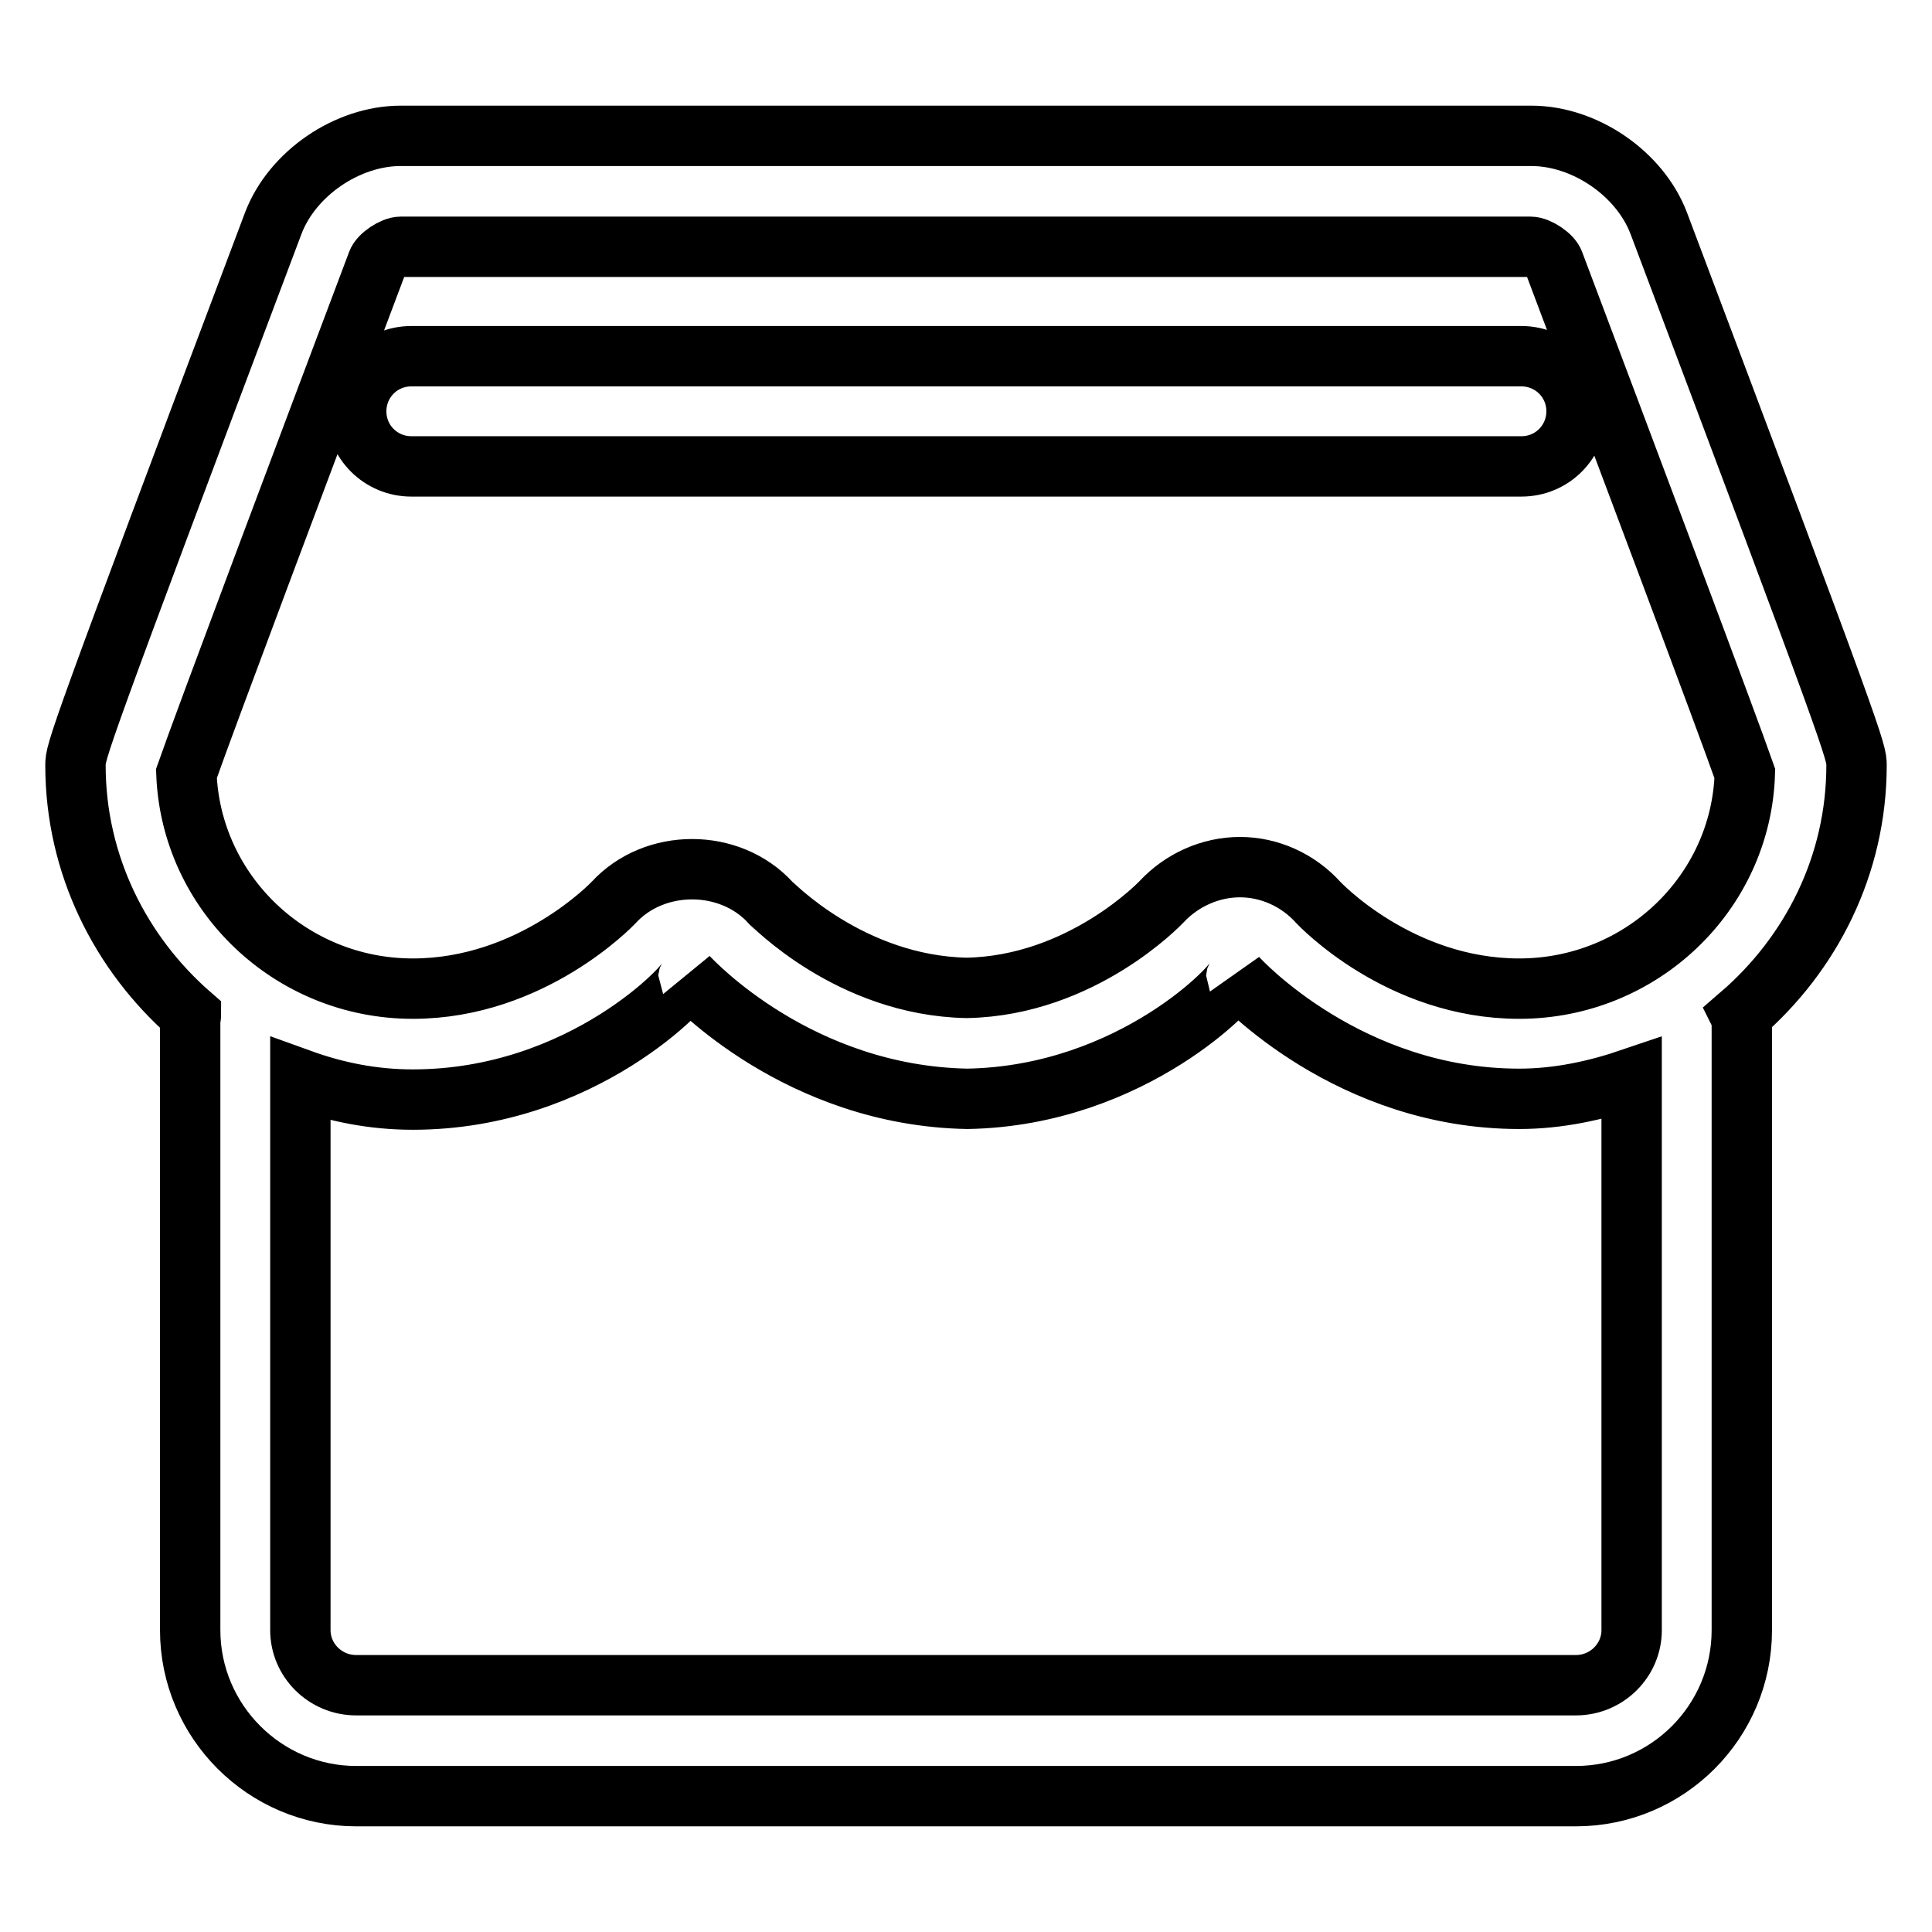
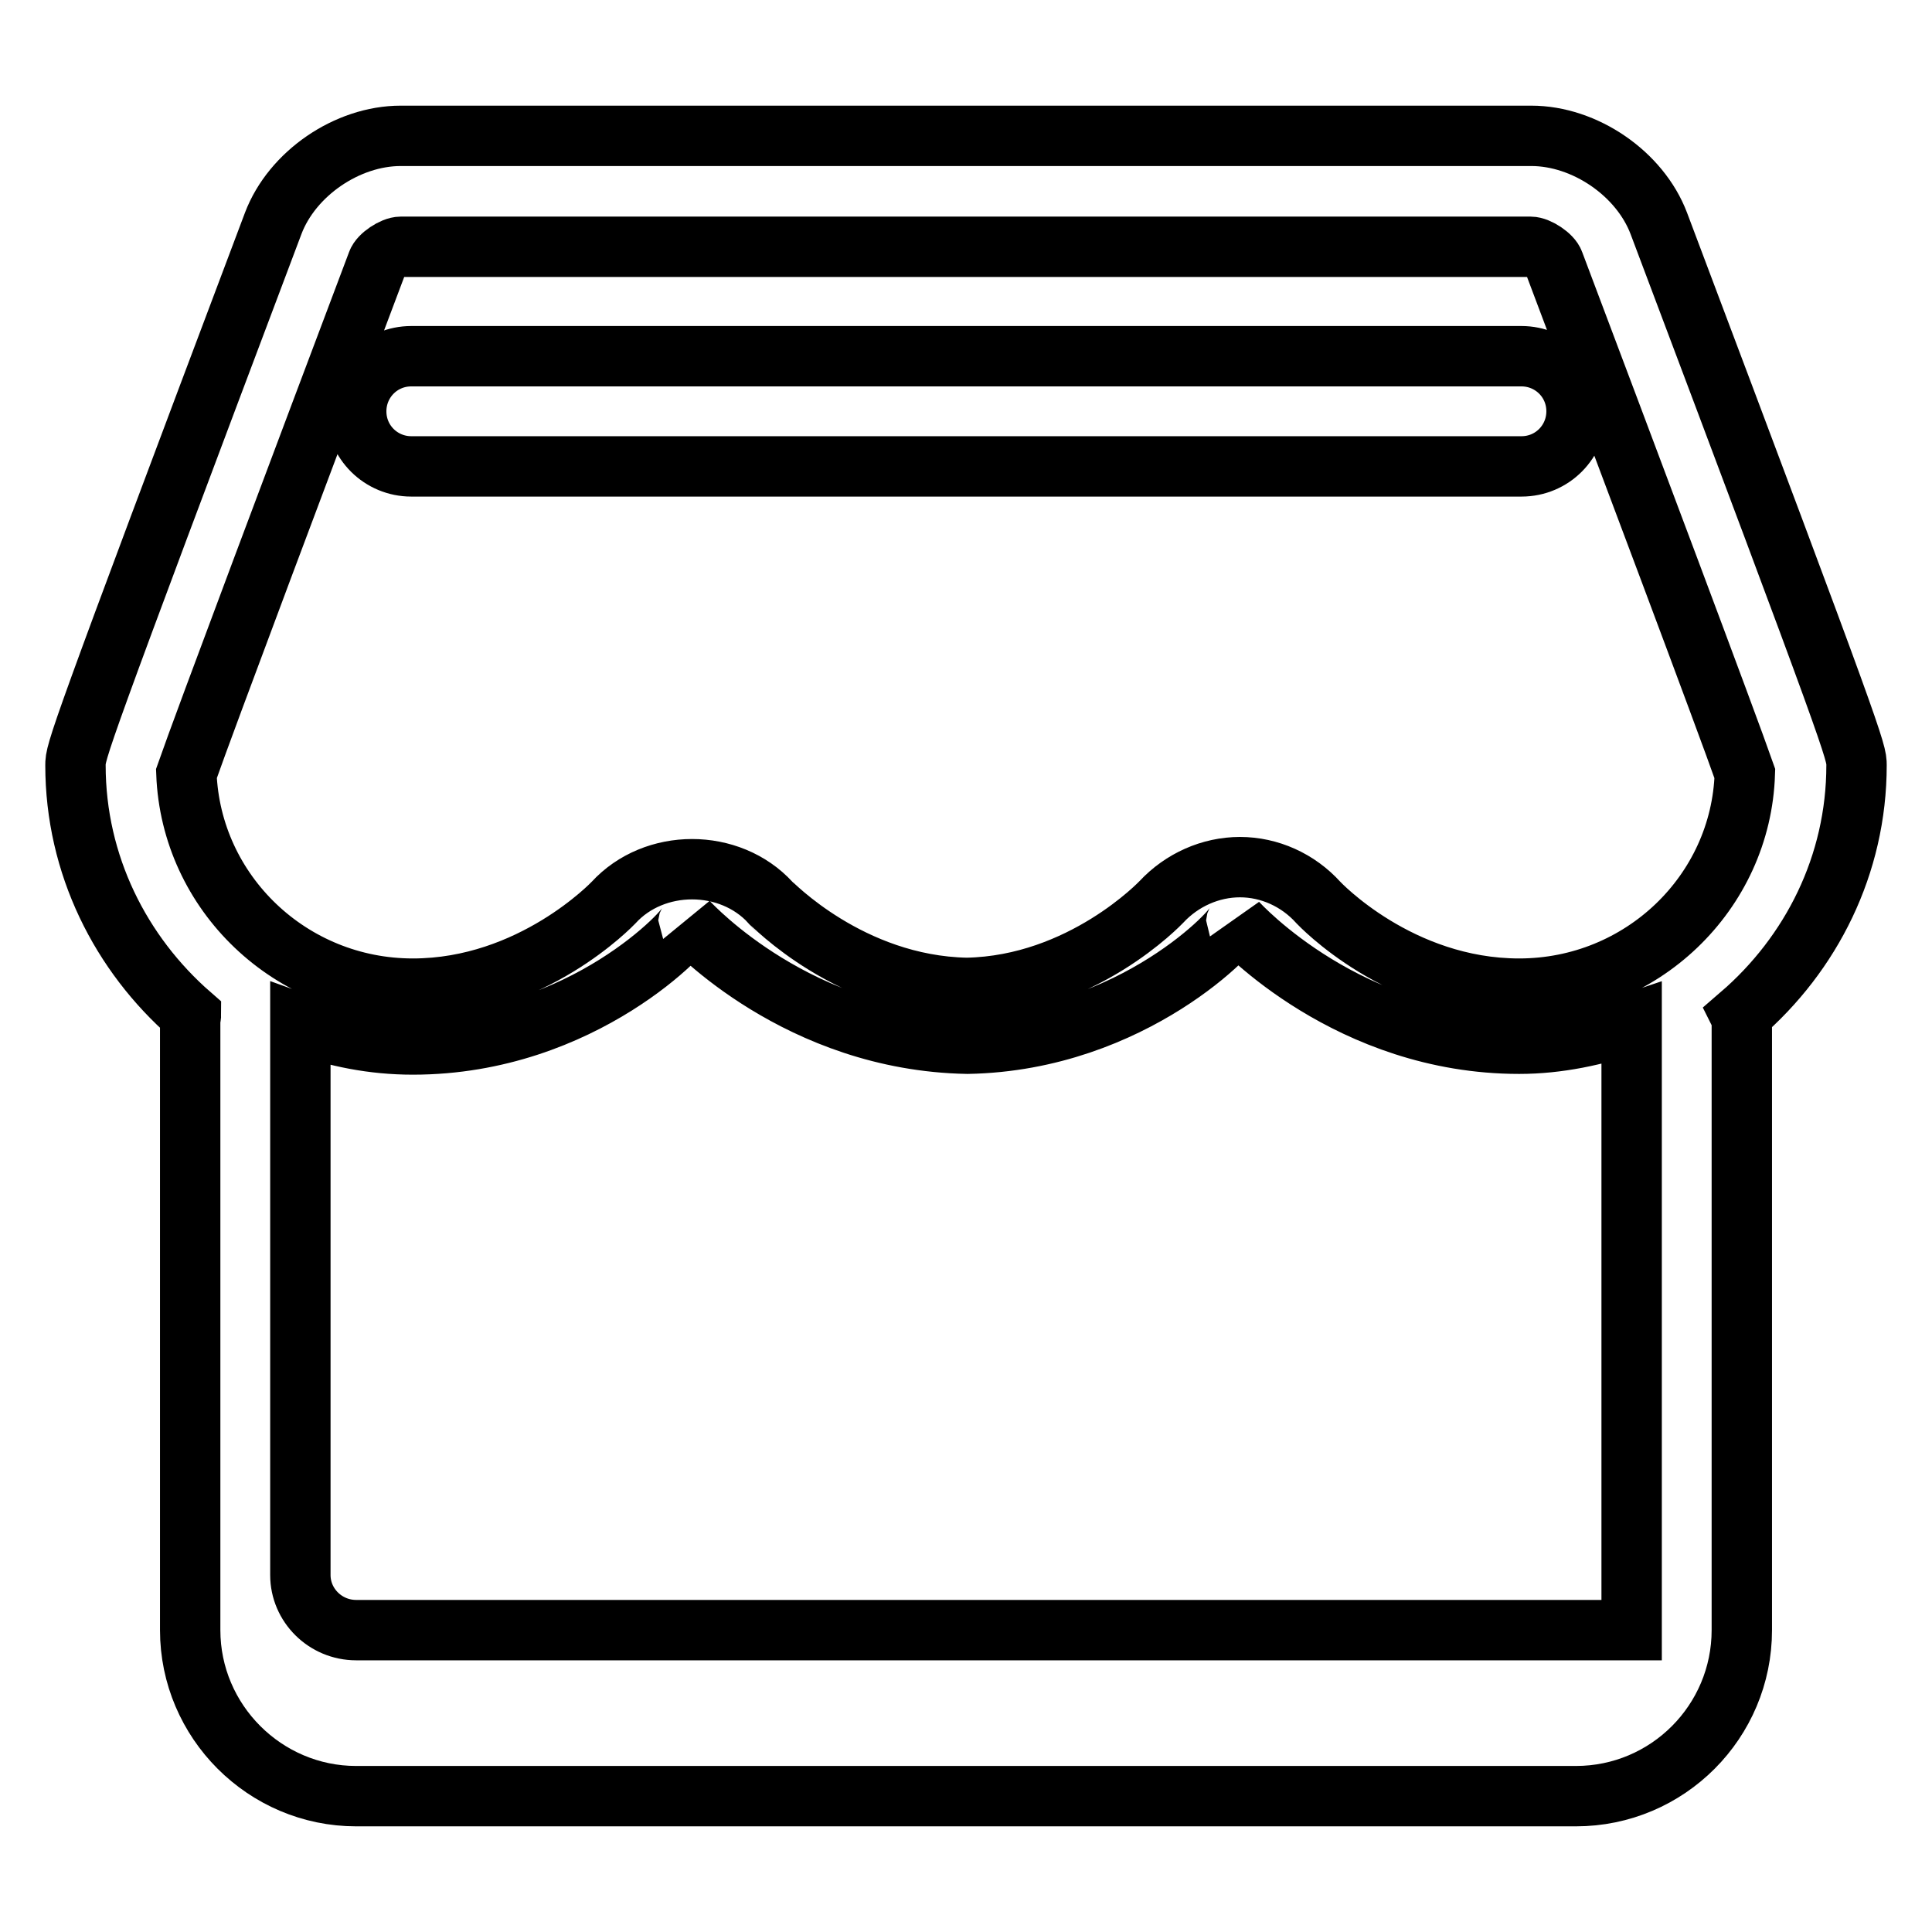
<svg xmlns="http://www.w3.org/2000/svg" version="1.1" x="0px" y="0px" viewBox="0 0 256 256" enable-background="new 0 0 256 256" xml:space="preserve">
  <g>
-     <path stroke-width="8" fill-opacity="0" stroke="#000000" d="M54.5,47.2c-4.1,0-7.3,3.3-7.3,7.3c0,4.1,3.3,7.3,7.3,7.3h147.1c4.1,0,7.3-3.3,7.3-7.3 c0-4.1-3.3-7.3-7.3-7.3H54.5z M246,101.4c0-1.8,0-2.3-26.2-71.8C217.3,23,210,18,202.9,18H53.1c-7.1,0-14.4,5-16.9,11.6 C10,99.1,10,99.6,10,101.4c0,13.2,6,25,15.3,33.1c0,0.2-0.1,0.5-0.1,0.7V216c0,12.1,9.9,22,22,22h161.6c12.2,0,22-9.9,22-22v-80.8 c0-0.3-0.1-0.5-0.2-0.7C240,126.4,246,114.6,246,101.4z M216.2,216c0,4-3.3,7.3-7.4,7.3H47.2c-4.1,0-7.4-3.3-7.4-7.3v-73 c4.7,1.7,9.6,2.7,14.9,2.7c22.6,0,36.9-15.6,36.5-16.2c0.6,0.6,14.6,15.7,37,16.1c22-0.4,36-15.5,35.6-16.2 c0.6,0.7,15,16.2,37.5,16.2c5.2,0,10.2-1.1,14.9-2.7V216z M201.3,131c-15.9,0-26.5-11.3-26.6-11.4c-2.7-3-6.5-4.7-10.4-4.7 s-7.7,1.7-10.4,4.6c-0.1,0.1-10.5,11.1-25.8,11.4c-15.5-0.3-25.9-11.3-26-11.3c-5.4-5.9-15.4-5.9-20.8,0 c-0.1,0.1-10.8,11.4-26.6,11.4c-16.2,0-29.4-12.7-30-28.5c2.3-6.6,16.1-43.3,25.3-67.7c0.3-0.9,2.1-2.1,3.1-2.1h149.7 c1,0,2.8,1.2,3.1,2.1c9.2,24.4,23,61.1,25.3,67.7C230.7,118.3,217.5,131,201.3,131z" />
+     <path stroke-width="8" fill-opacity="0" stroke="#000000" d="M54.5,47.2c-4.1,0-7.3,3.3-7.3,7.3c0,4.1,3.3,7.3,7.3,7.3h147.1c4.1,0,7.3-3.3,7.3-7.3 c0-4.1-3.3-7.3-7.3-7.3H54.5z M246,101.4c0-1.8,0-2.3-26.2-71.8C217.3,23,210,18,202.9,18H53.1c-7.1,0-14.4,5-16.9,11.6 C10,99.1,10,99.6,10,101.4c0,13.2,6,25,15.3,33.1c0,0.2-0.1,0.5-0.1,0.7V216c0,12.1,9.9,22,22,22h161.6c12.2,0,22-9.9,22-22v-80.8 c0-0.3-0.1-0.5-0.2-0.7C240,126.4,246,114.6,246,101.4z M216.2,216H47.2c-4.1,0-7.4-3.3-7.4-7.3v-73 c4.7,1.7,9.6,2.7,14.9,2.7c22.6,0,36.9-15.6,36.5-16.2c0.6,0.6,14.6,15.7,37,16.1c22-0.4,36-15.5,35.6-16.2 c0.6,0.7,15,16.2,37.5,16.2c5.2,0,10.2-1.1,14.9-2.7V216z M201.3,131c-15.9,0-26.5-11.3-26.6-11.4c-2.7-3-6.5-4.7-10.4-4.7 s-7.7,1.7-10.4,4.6c-0.1,0.1-10.5,11.1-25.8,11.4c-15.5-0.3-25.9-11.3-26-11.3c-5.4-5.9-15.4-5.9-20.8,0 c-0.1,0.1-10.8,11.4-26.6,11.4c-16.2,0-29.4-12.7-30-28.5c2.3-6.6,16.1-43.3,25.3-67.7c0.3-0.9,2.1-2.1,3.1-2.1h149.7 c1,0,2.8,1.2,3.1,2.1c9.2,24.4,23,61.1,25.3,67.7C230.7,118.3,217.5,131,201.3,131z" />
  </g>
</svg>